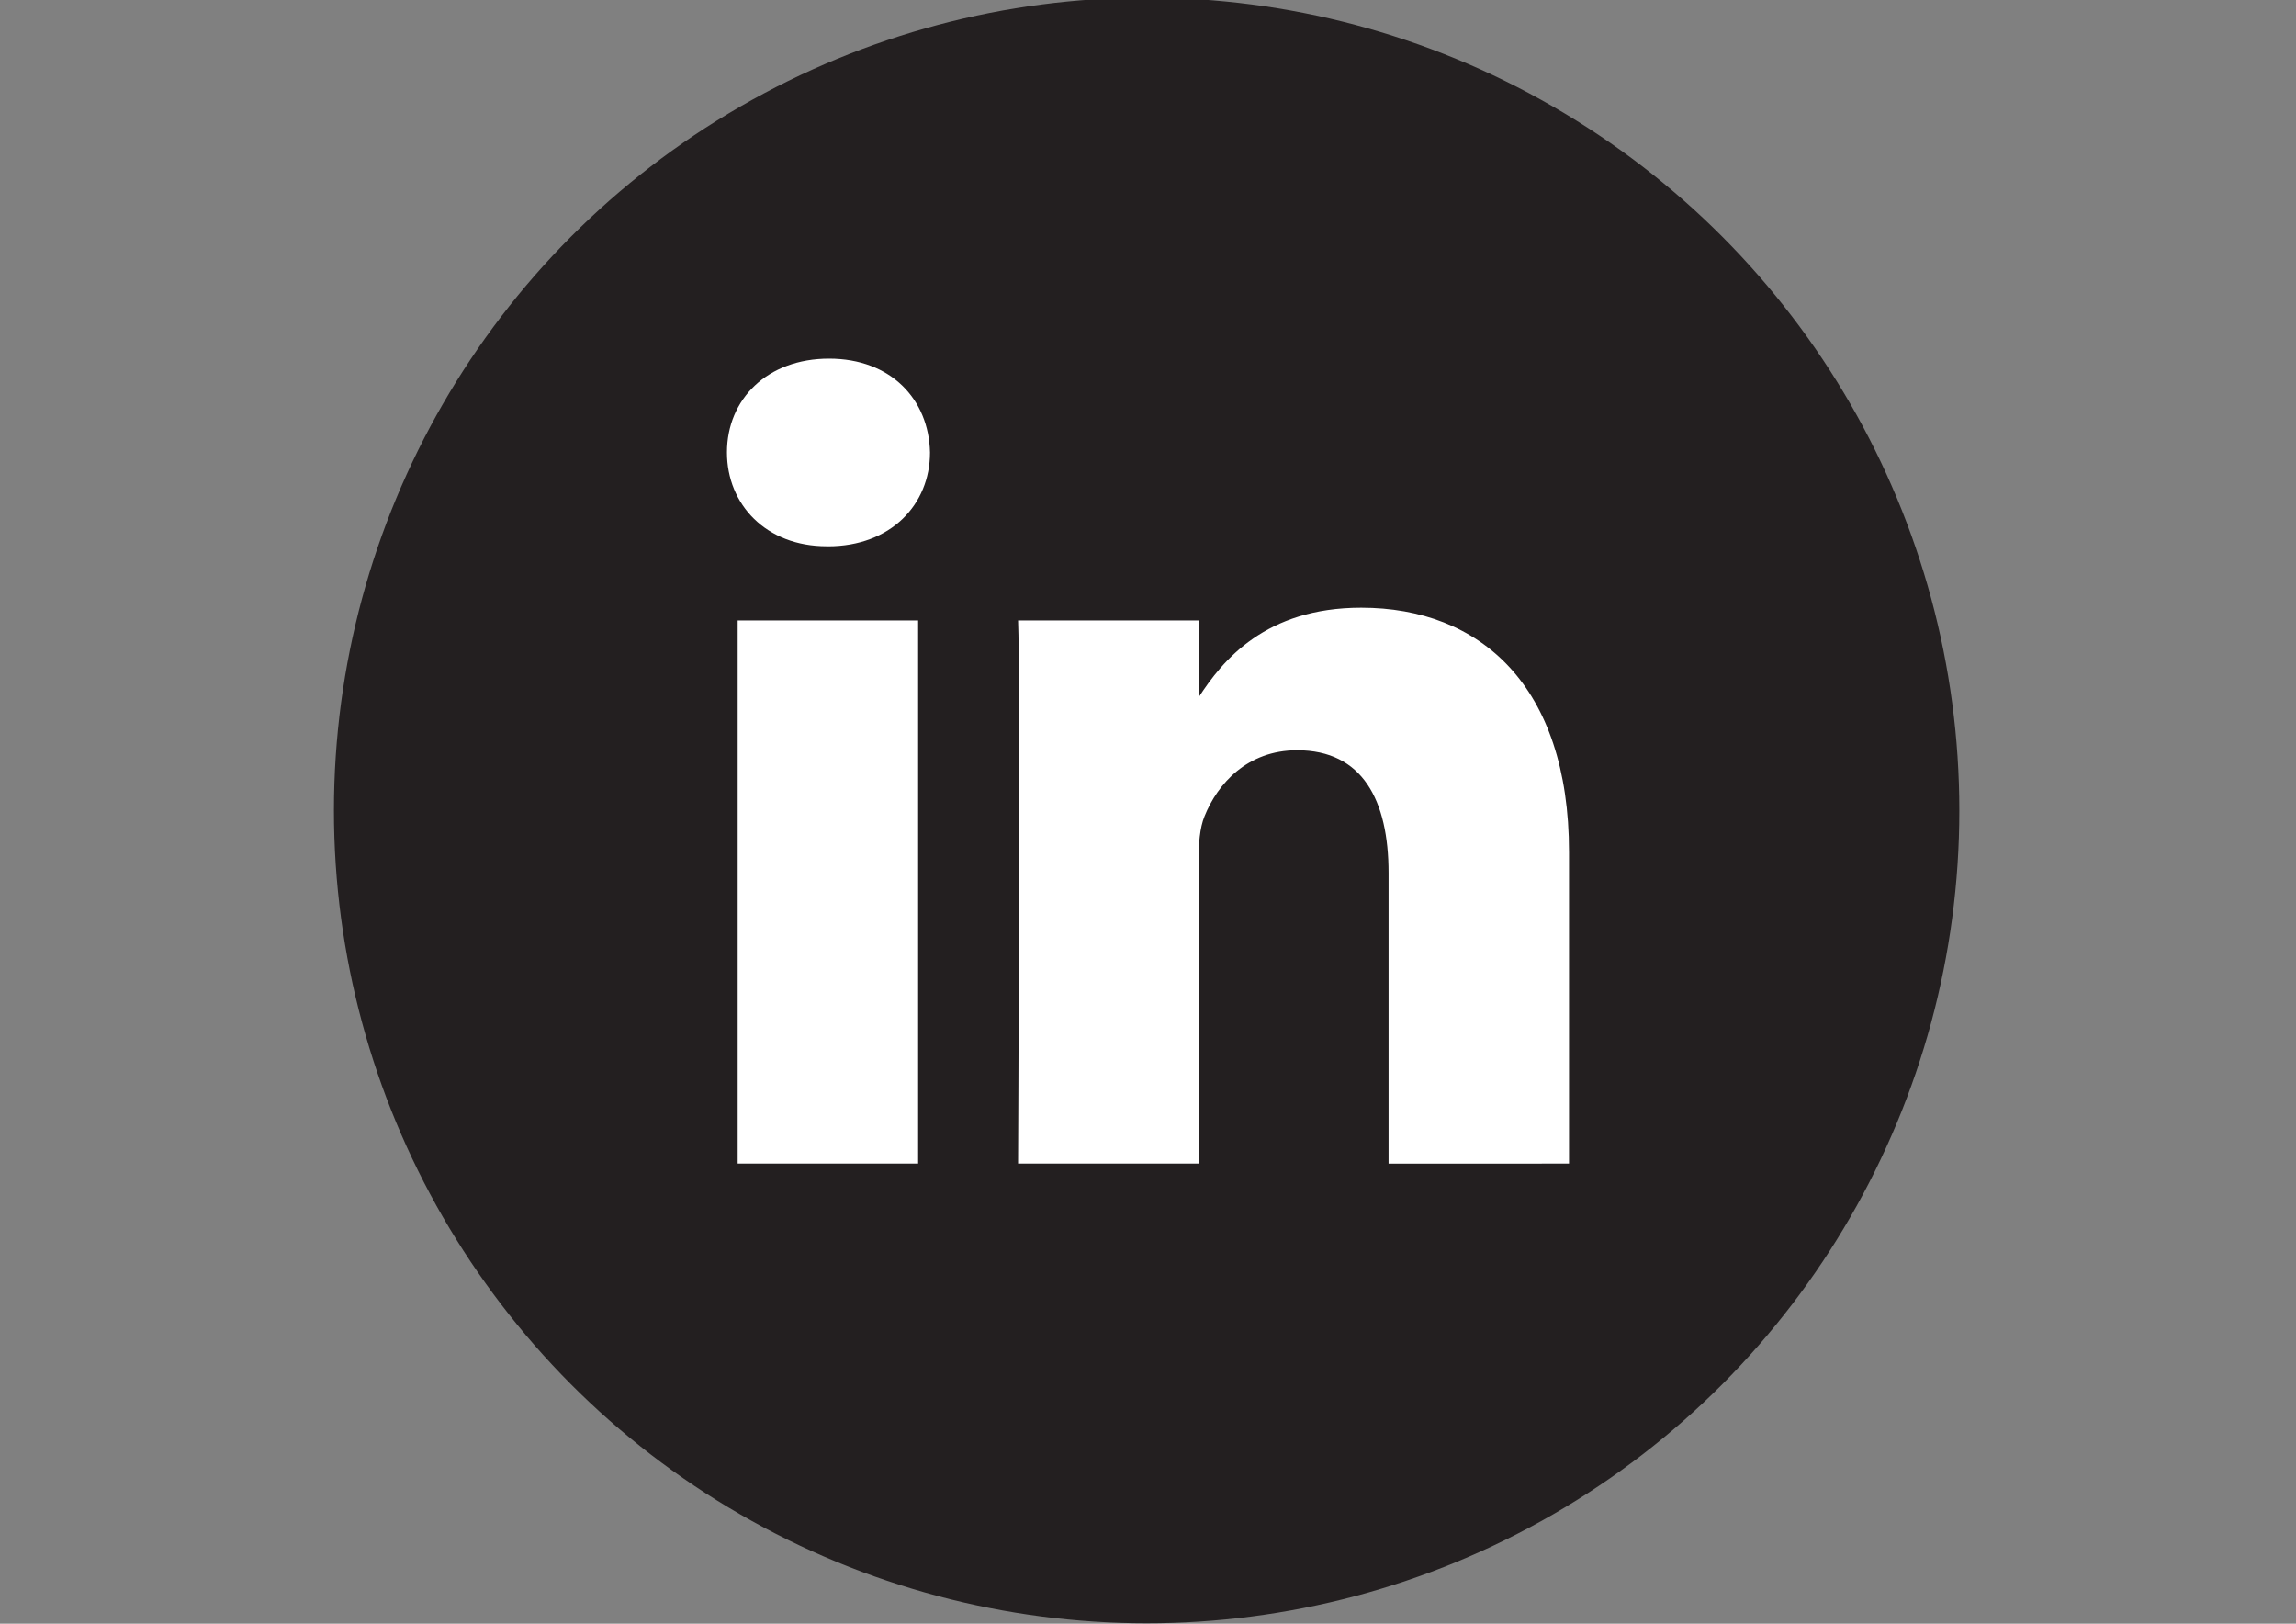
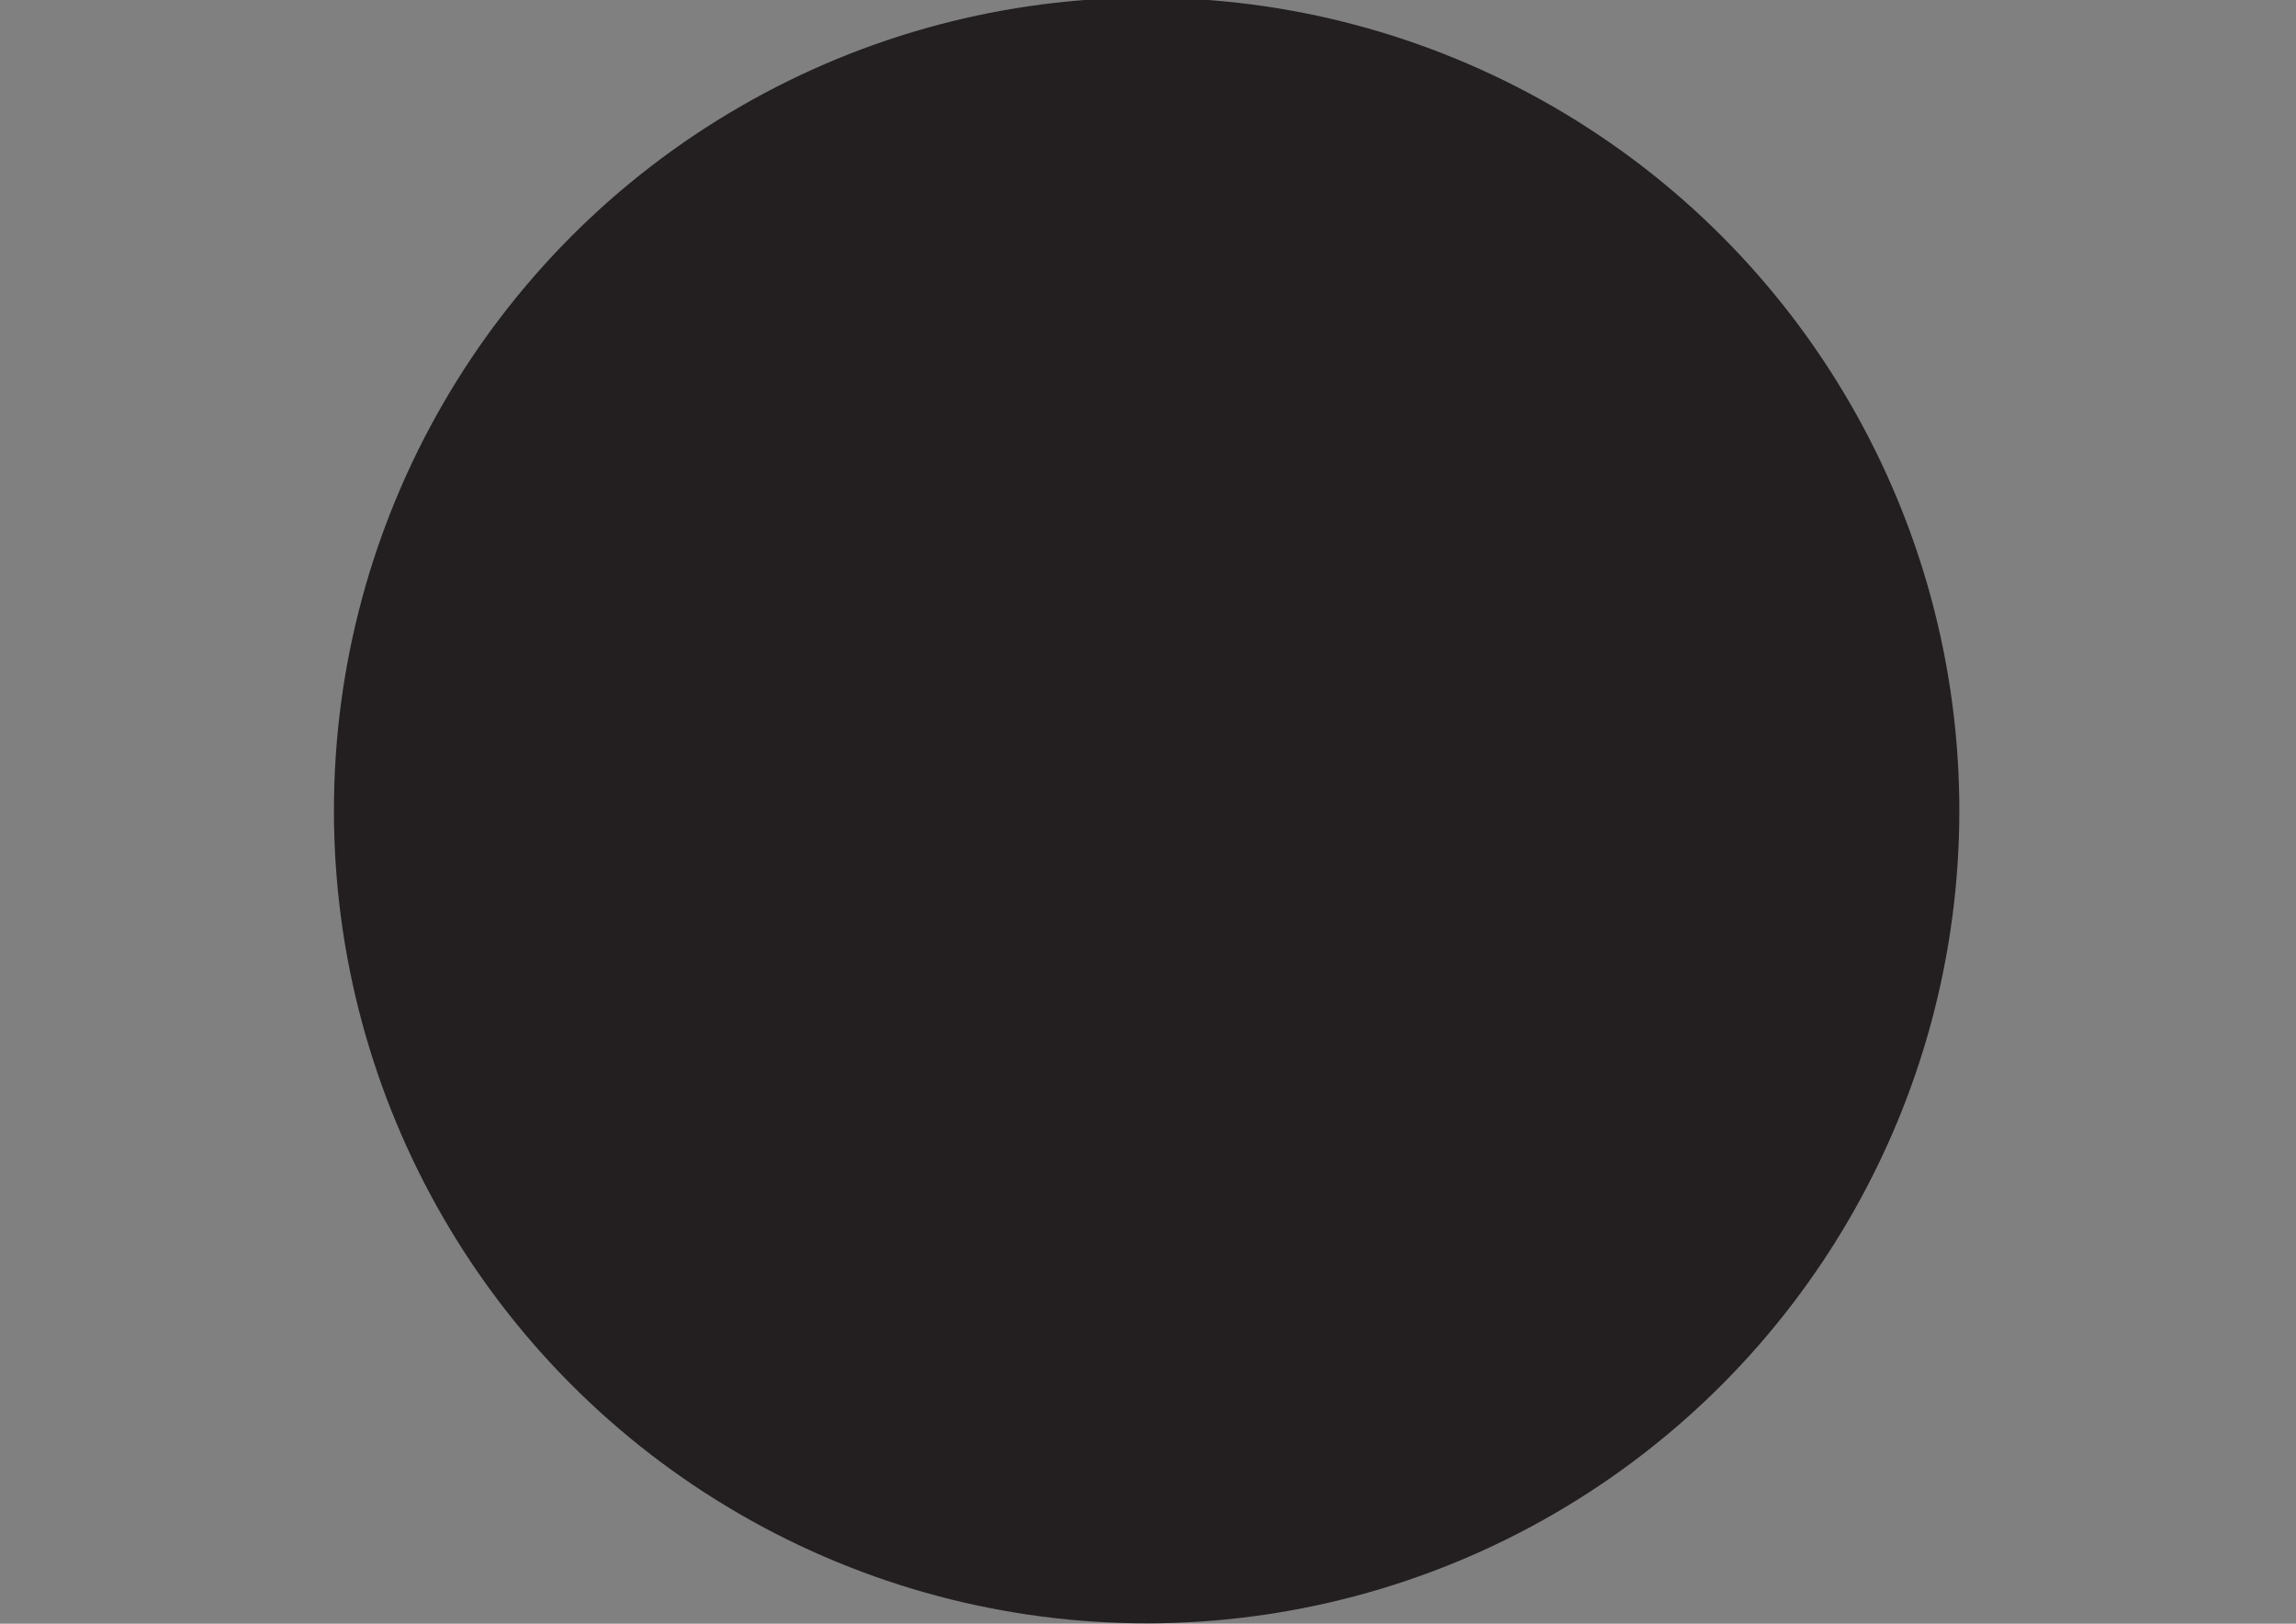
<svg xmlns="http://www.w3.org/2000/svg" version="1.1" id="Layer_1" x="0px" y="0px" width="841.891px" height="595.275px" viewBox="0 0 841.891 595.275" enable-background="new 0 0 841.891 595.275" xml:space="preserve">
  <rect x="0" y="0" width="841.891" height="595.275" fill="#808080" stroke="none" />
  <g id="Style_2">
    <circle fill="#231F20" cx="420.445" cy="297.138" r="298" />
  </g>
  <g id="Flat_copy">
-     <path fill="#FFFFFF" d="M575.323,426.589V312.427c0-61.165-32.646-89.626-76.192-89.626c-35.143,0-50.877,19.328-59.642,32.889   v-28.22h-66.188c0.874,18.695,0,199.119,0,199.119h66.188V315.384c0-5.934,0.431-11.887,2.179-16.127   c4.778-11.888,15.661-24.202,33.947-24.202c23.959,0,33.54,18.249,33.54,45.018v106.536L575.323,426.589L575.323,426.589z    M303.564,200.292c23.067,0,37.446-15.31,37.446-34.414c-0.431-19.533-14.379-34.396-37.021-34.396   c-22.639,0-37.428,14.845-37.428,34.377c0,19.124,14.36,34.415,36.591,34.415h0.409L303.564,200.292L303.564,200.292z    M336.656,426.589V227.47h-66.169v199.119H336.656z" />
-   </g>
+     </g>
</svg>